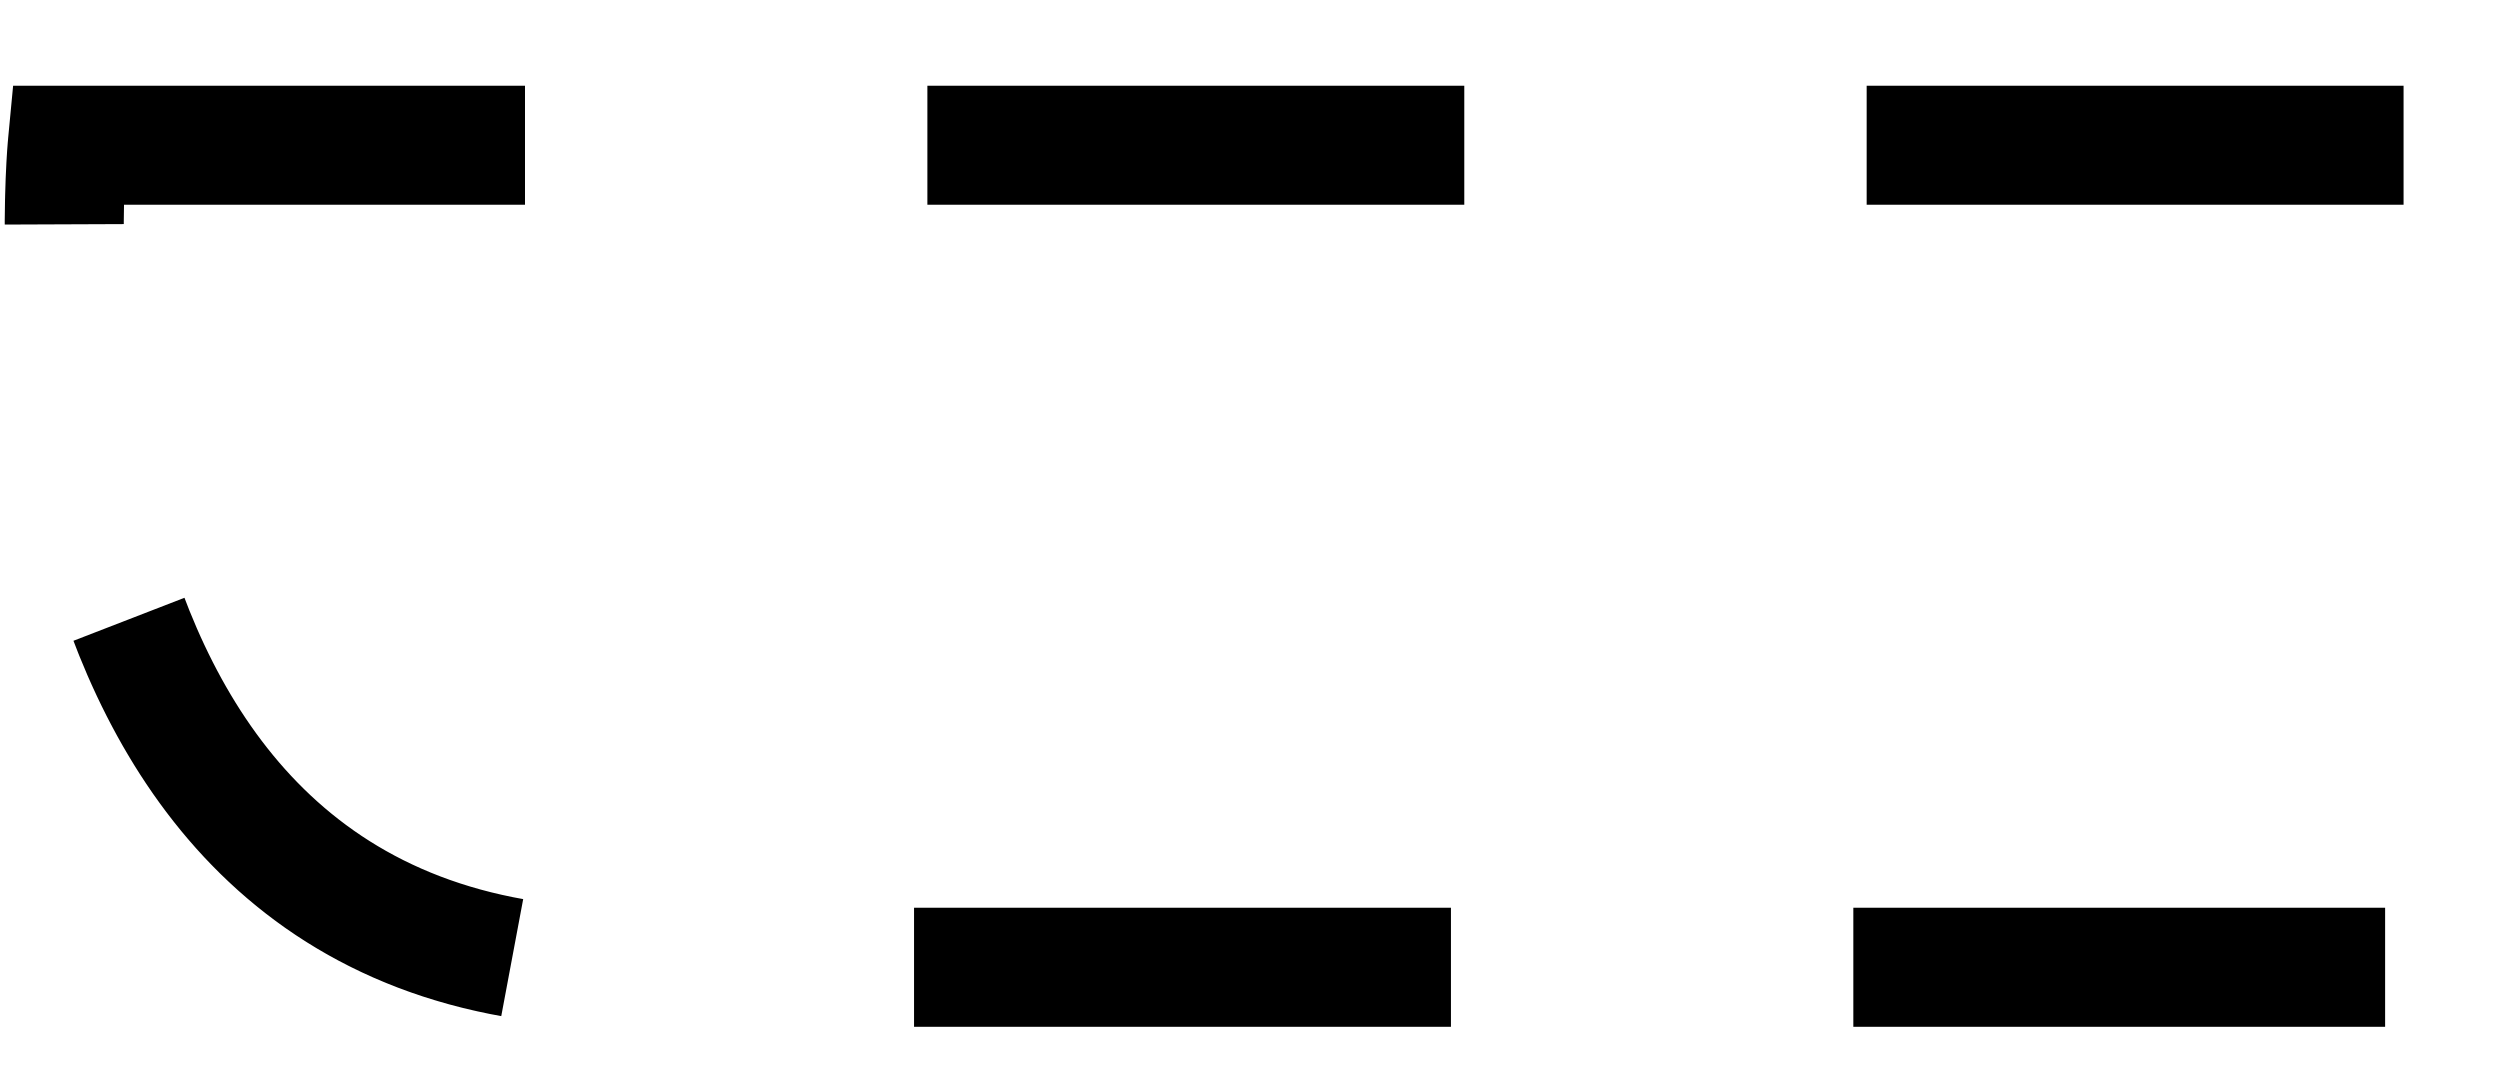
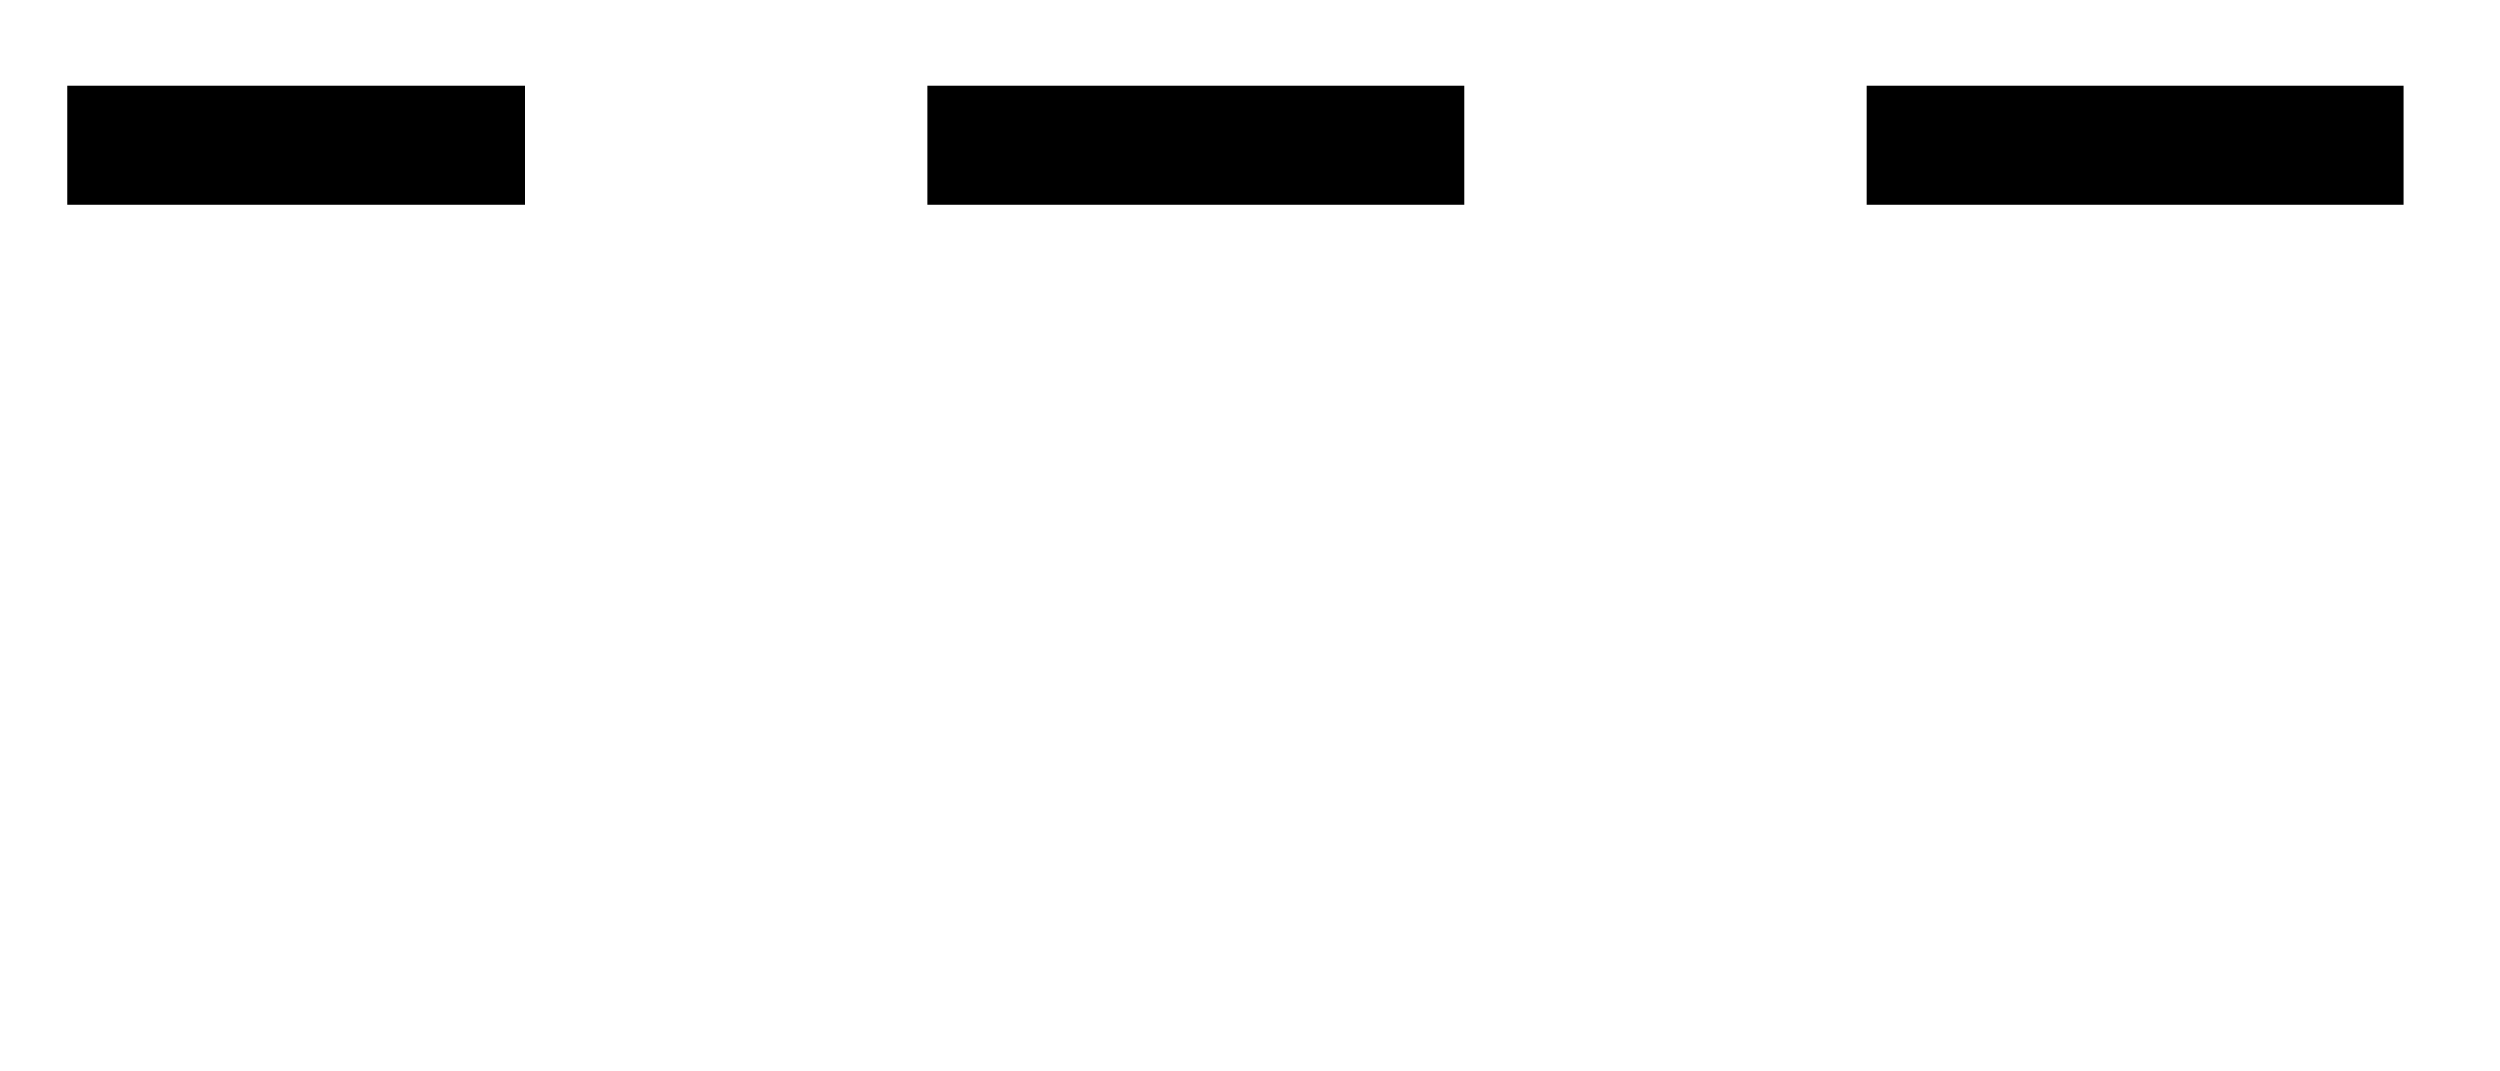
<svg xmlns="http://www.w3.org/2000/svg" version="1.1" id="svg4303" height="18px" width="42px">
  <defs id="defs4308" />
-   <path style="fill:none;stroke:#000000;stroke-width:2;stroke-miterlimit:100;stroke-dasharray:9.02 6.76" id="PATH1" d="m 40.38 2.44l -39.25 0c 0 0 -1.31 13.81 9.38 13.81 10.69 0 29.56 0 29.56 0" />
+   <path style="fill:none;stroke:#000000;stroke-width:2;stroke-miterlimit:100;stroke-dasharray:9.02 6.76" id="PATH1" d="m 40.38 2.44l -39.25 0" />
</svg>